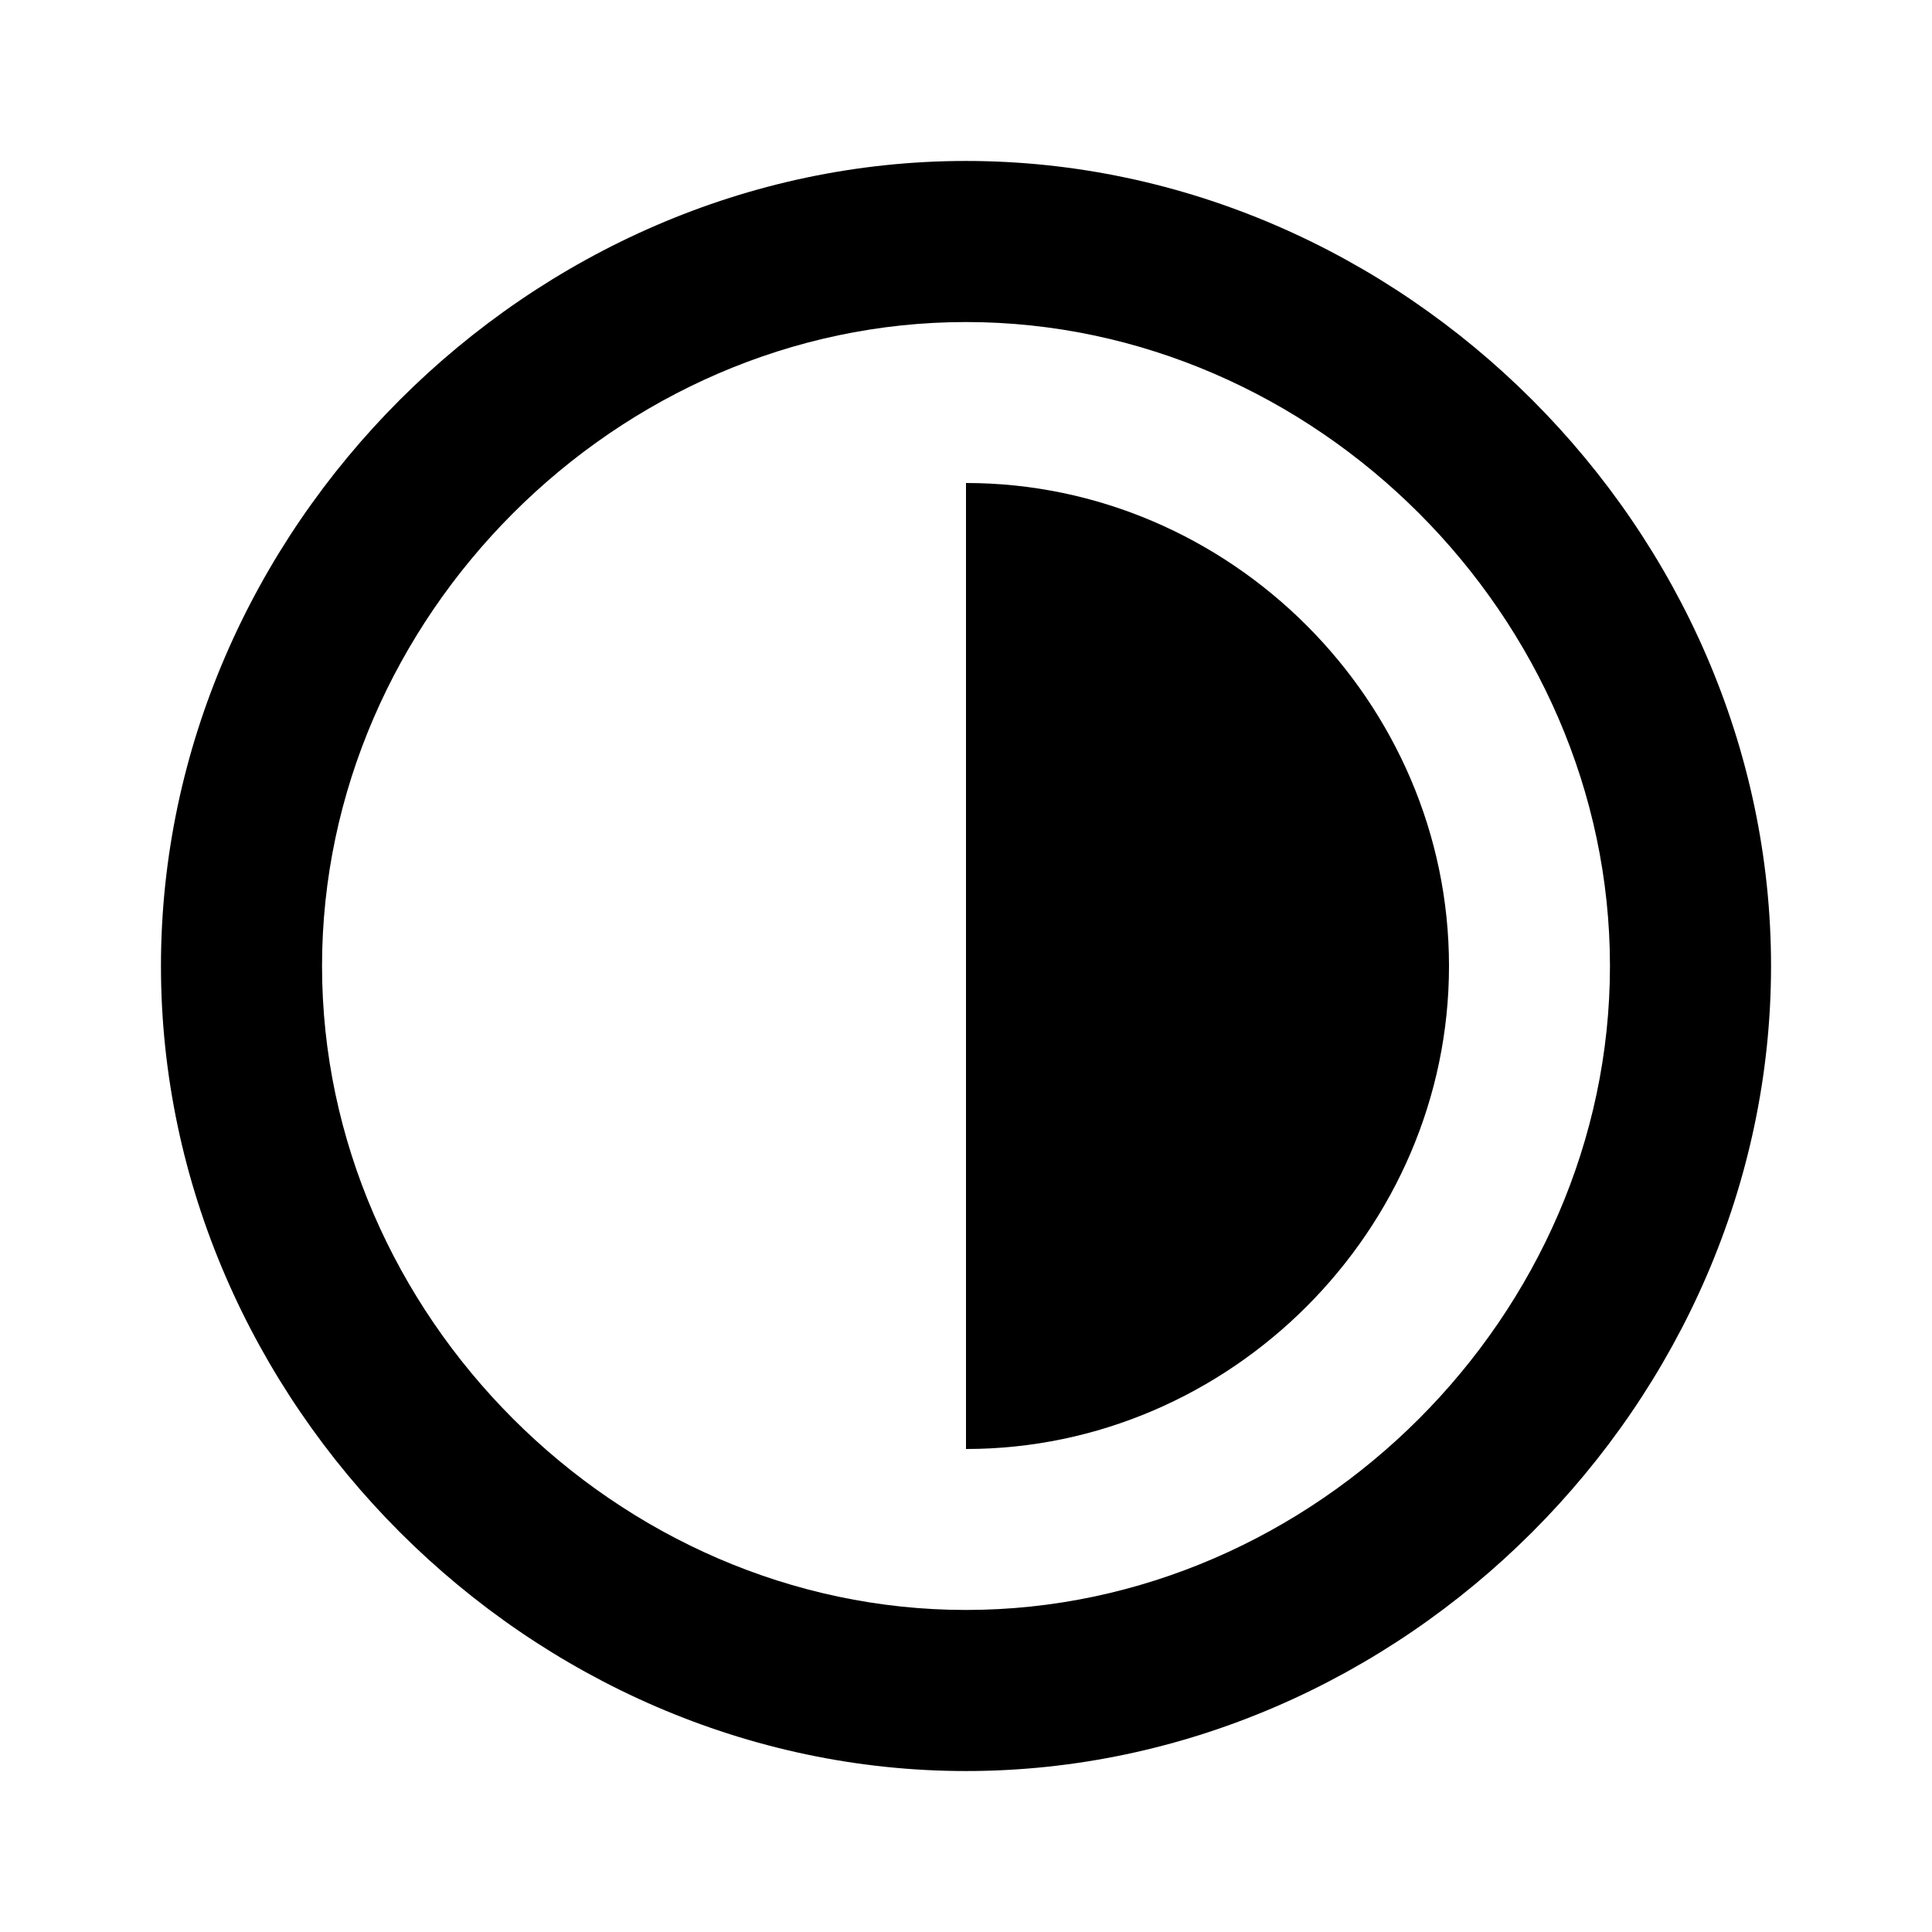
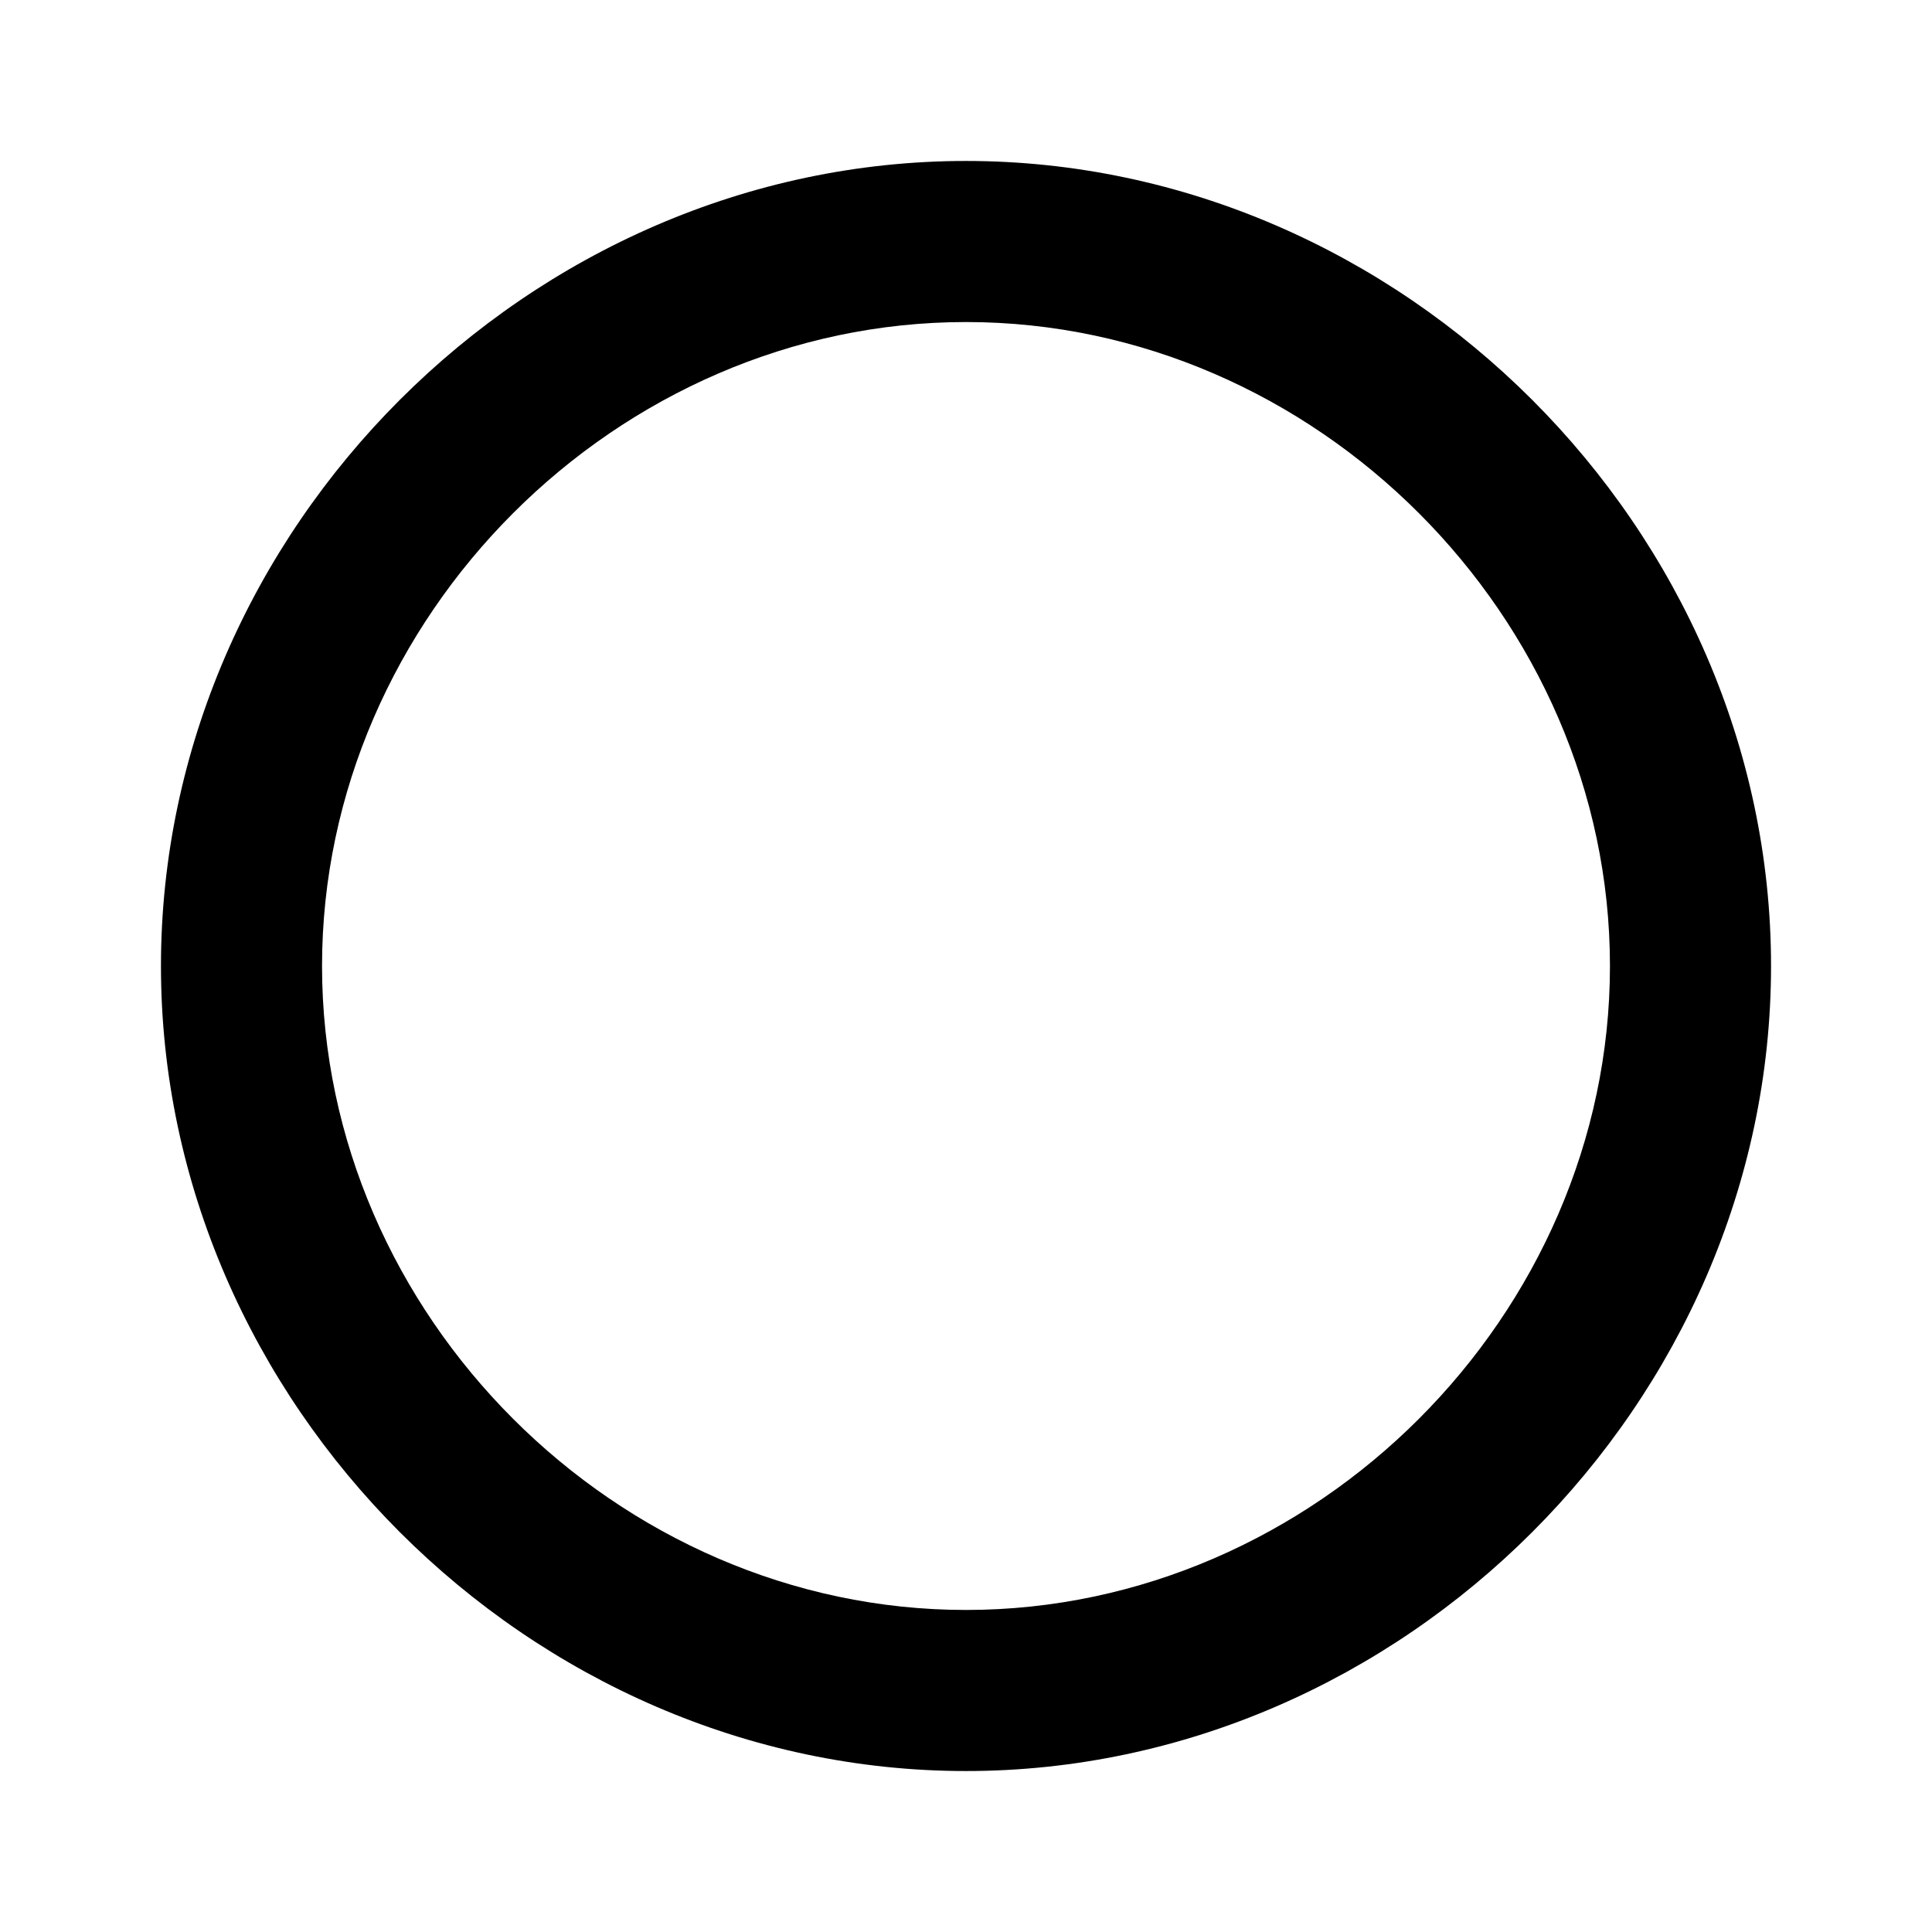
<svg xmlns="http://www.w3.org/2000/svg" version="1.1" width="16" height="16" viewBox="0 0 16 16">
  <title>bx-adjust</title>
  <path d="M8 1.333c-3.614 0-6.667 3.053-6.667 6.667s3.053 6.667 6.667 6.667 6.667-3.053 6.667-6.667-3.053-6.667-6.667-6.667zM8 13.333c-2.891 0-5.333-2.443-5.333-5.333s2.442-5.333 5.333-5.333 5.333 2.443 5.333 5.333-2.442 5.333-5.333 5.333z" />
-   <path d="M8 4v8c2.188 0 4-1.813 4-4 0-2.189-1.812-4-4-4z" />
</svg>